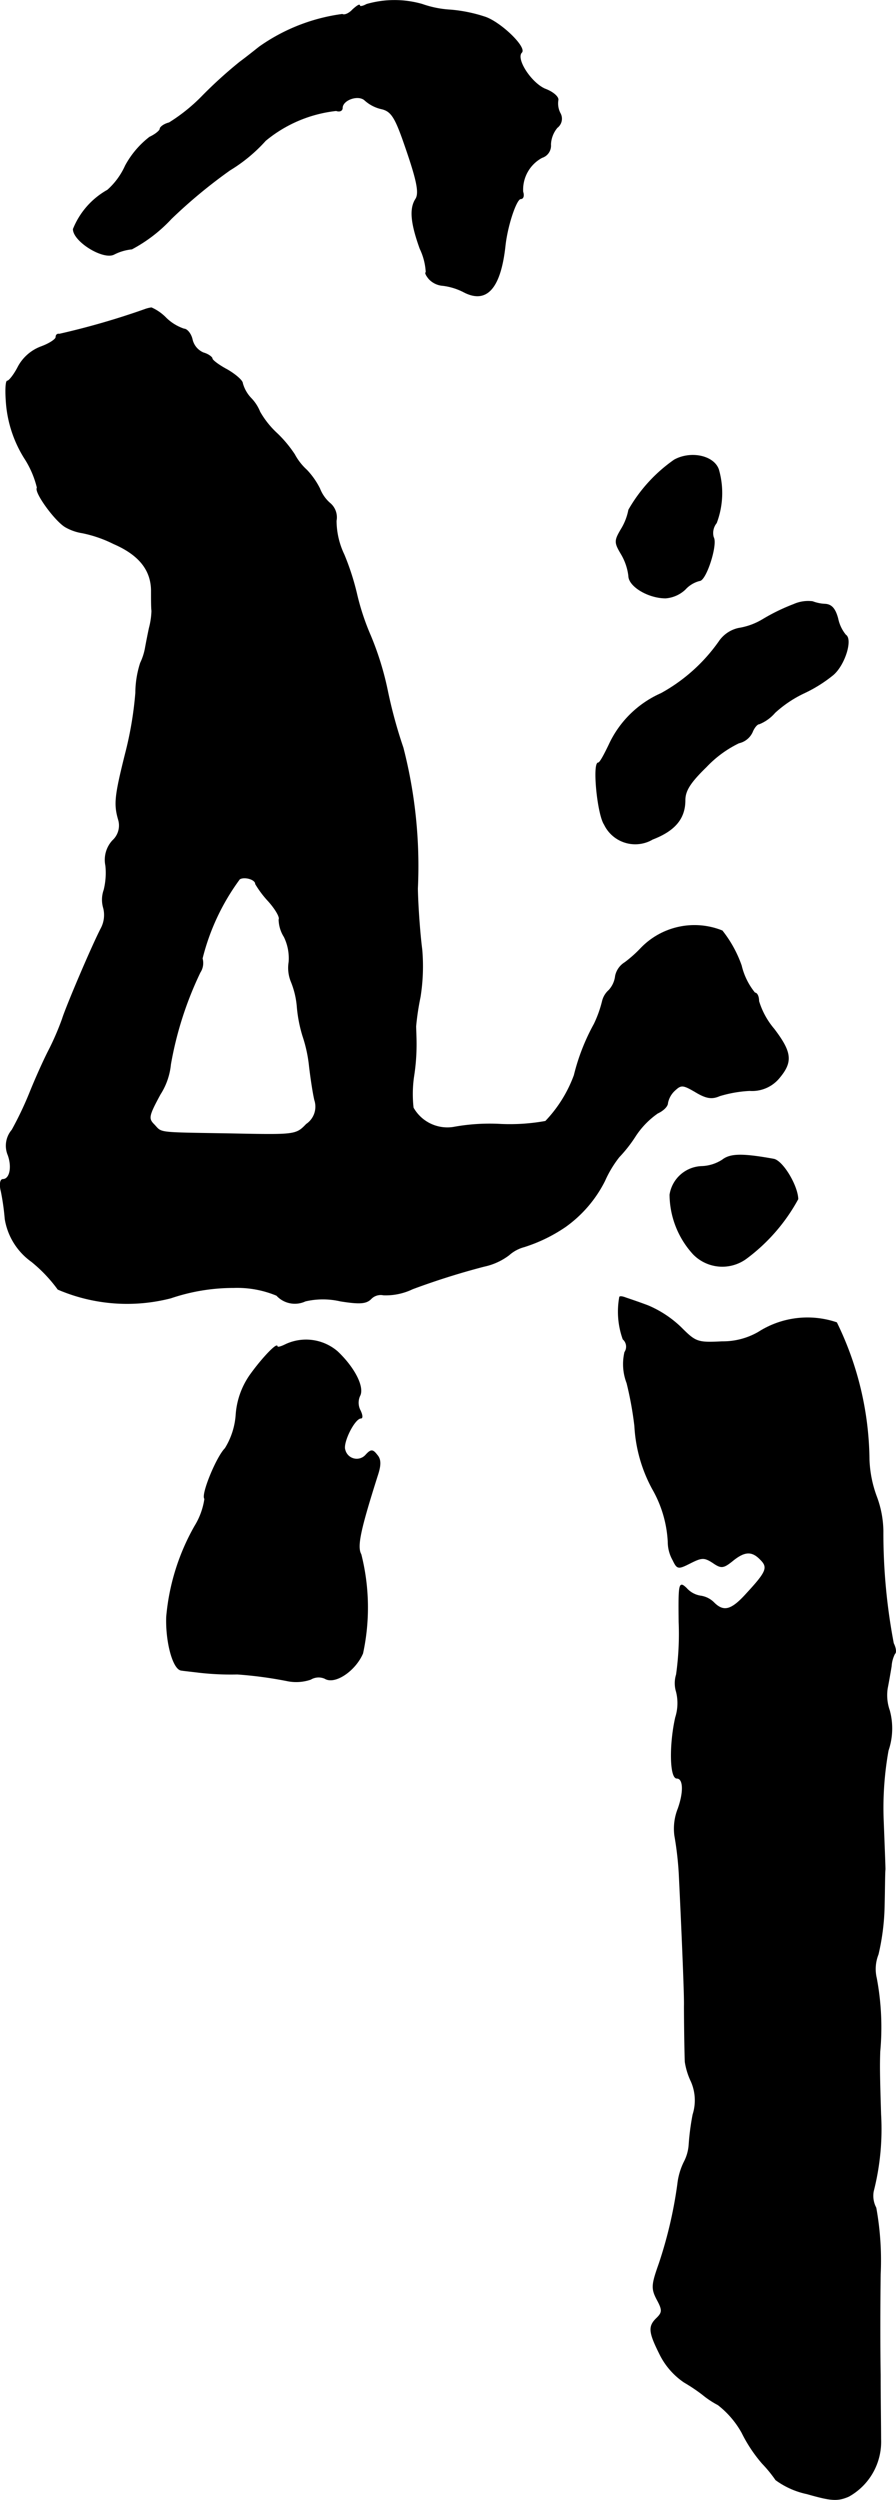
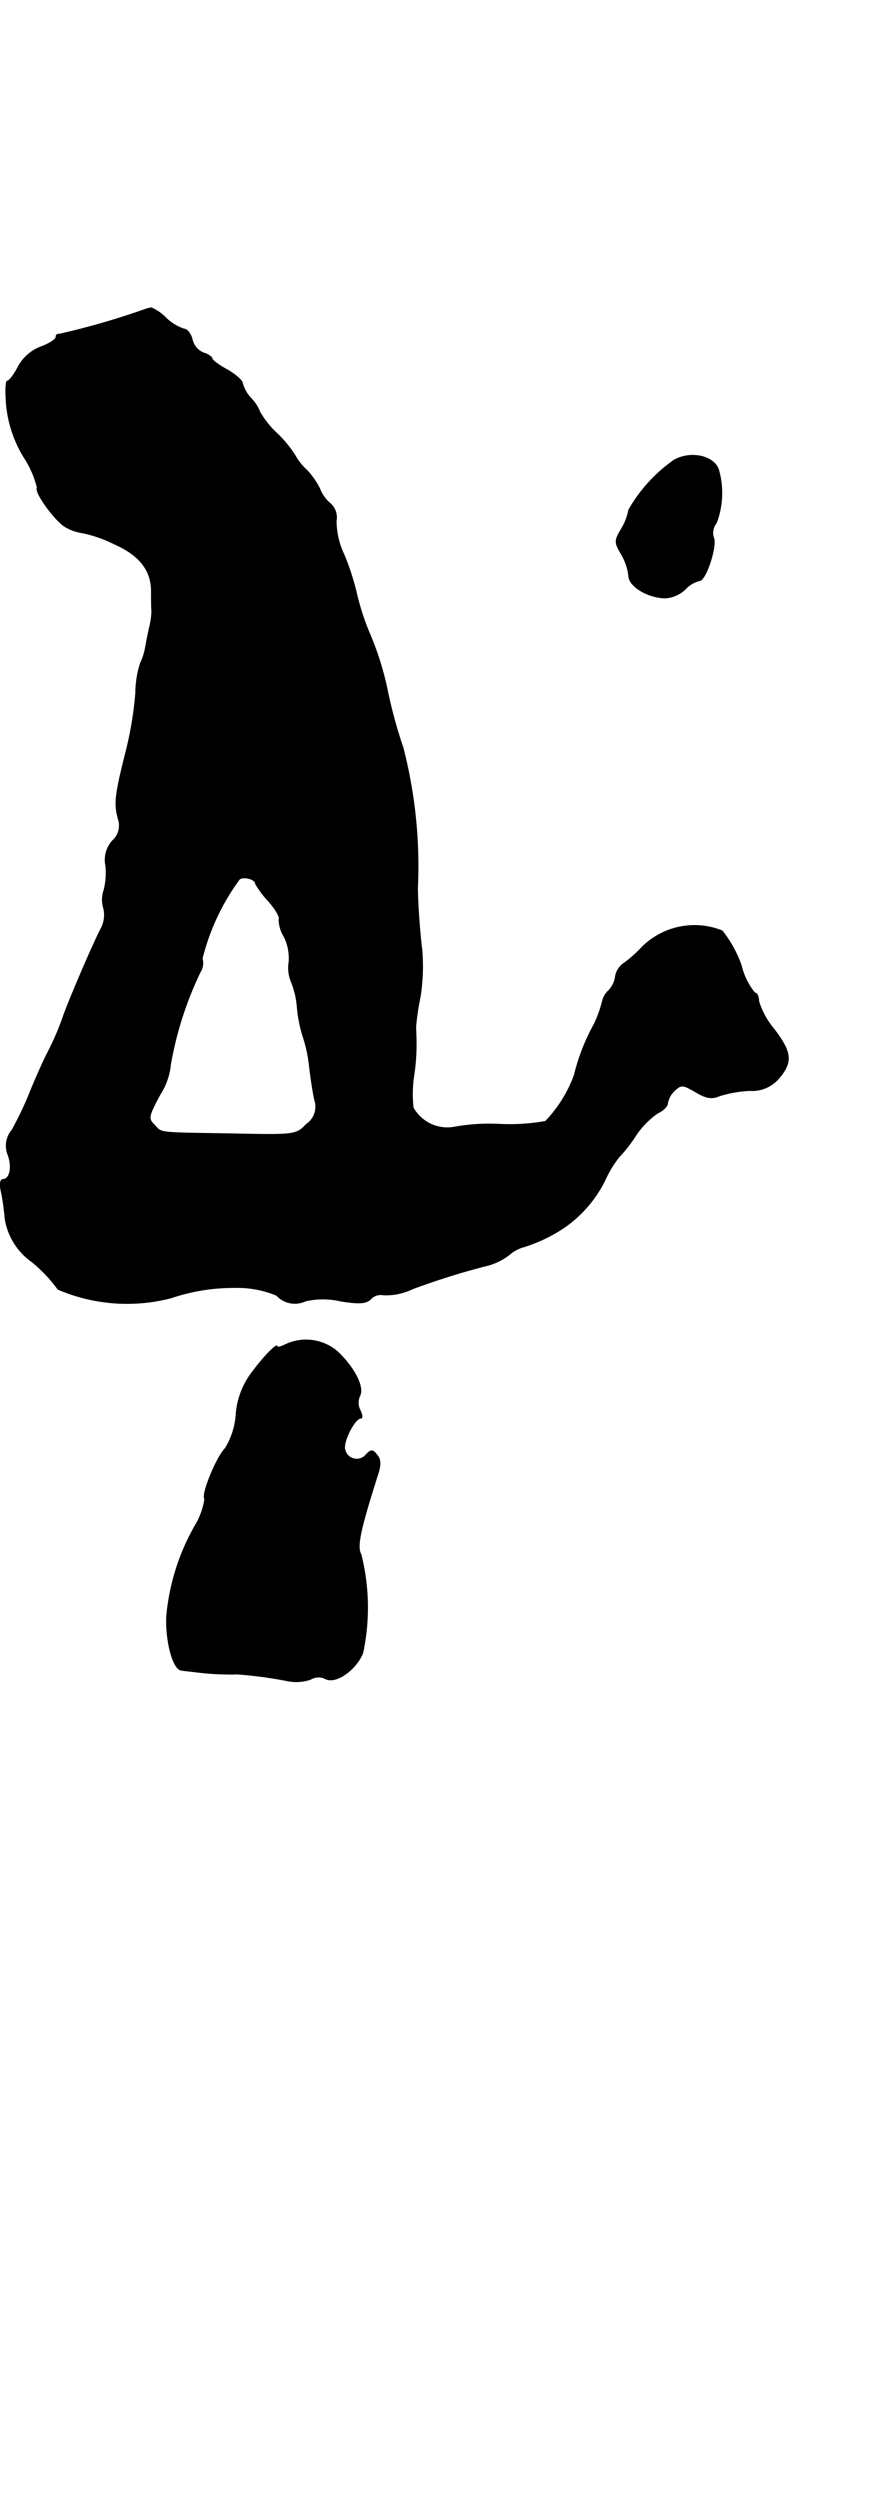
<svg xmlns="http://www.w3.org/2000/svg" version="1.1" width="4.412mm" height="12.31mm" viewBox="0 0 12.507 34.894">
  <defs>
    <style type="text/css">
      .a {
        stroke: #000;
        stroke-linecap: round;
        stroke-linejoin: round;
        stroke-width: 0.01px;
      }
    </style>
  </defs>
-   <path class="a" d="M5.117.06C5.063.09,5.021.096,5.021.078c0-.024-.042.006-.097.055C4.875.187,4.809.217,4.778.199A2.596,2.596,0,0,0,3.621.653c-.061.048-.182.145-.273.212a6.208,6.208,0,0,0-.515.466,2.448,2.448,0,0,1-.472.382c-.073.018-.127.061-.127.085s-.067.079-.145.115a1.26,1.26,0,0,0-.339.4,1.004,1.004,0,0,1-.248.339A1.088,1.088,0,0,0,1.023,3.197c0,.17.418.43.569.351a.693.693,0,0,1,.248-.073,2.086,2.086,0,0,0,.551-.424,7.115,7.115,0,0,1,.818-.678,2.196,2.196,0,0,0,.497-.412,1.867,1.867,0,0,1,.987-.418c.048.018.085,0,.085-.036,0-.115.224-.194.315-.109a.514.514,0,0,0,.236.121c.127.03.182.115.291.418.194.551.242.751.182.842-.085.133-.067.333.061.69a.87.87,0,0,1,.085.333c-.018,0,0,.042.042.091a.292.292,0,0,0,.194.091.867.867,0,0,1,.291.091c.315.164.509-.048.575-.636.03-.291.157-.666.218-.666.036,0,.048-.042.03-.097a.509.509,0,0,1,.267-.478.174.174,0,0,0,.121-.182.391.391,0,0,1,.091-.236.155.155,0,0,0,.042-.2.296.296,0,0,1-.03-.182c.012-.042-.067-.115-.182-.157C7.413,1.156,7.195.823,7.28.732,7.352.665,7.007.326,6.783.241a2.06,2.06,0,0,0-.497-.103A1.424,1.424,0,0,1,5.893.059,1.405,1.405,0,0,0,5.117.06Z" />
  <path class="a" d="M2.022,4.318a10.638,10.638,0,0,1-1.193.345c-.03-.006-.048.012-.048.042S.69,4.796.575,4.838a.603.603,0,0,0-.321.279c-.055.109-.127.2-.151.2s-.03.151-.012.345A1.705,1.705,0,0,0,.339,6.389,1.33,1.33,0,0,1,.52,6.807c-.048.055.254.472.4.551a.692.692,0,0,0,.23.079,1.752,1.752,0,0,1,.436.151c.363.157.533.376.527.678,0,.097,0,.212.006.26a1.065,1.065,0,0,1-.036.242c-.018.085-.042.206-.055.279a.823.823,0,0,1-.067.206,1.38,1.38,0,0,0-.067.418,5.029,5.029,0,0,1-.145.854c-.145.581-.157.697-.097.909a.284.284,0,0,1-.079.297.397.397,0,0,0-.097.351.994.994,0,0,1-.024.339.407.407,0,0,0-.006.254.401.401,0,0,1-.03.273c-.133.254-.497,1.114-.545,1.272a3.816,3.816,0,0,1-.182.424c-.079.151-.2.424-.273.606a4.794,4.794,0,0,1-.248.521.338.338,0,0,0-.055.351c.061.17.024.339-.073.339-.036,0-.048.073-.024.164a3.32,3.32,0,0,1,.055.388.91.91,0,0,0,.369.594,2.043,2.043,0,0,1,.369.388,2.447,2.447,0,0,0,1.575.121,2.718,2.718,0,0,1,.878-.145,1.429,1.429,0,0,1,.6.109.344.344,0,0,0,.4.079,1.08,1.08,0,0,1,.491,0c.267.042.357.036.424-.03a.188.188,0,0,1,.176-.055.863.863,0,0,0,.406-.085,10.286,10.286,0,0,1,.999-.315.876.876,0,0,0,.345-.157.521.521,0,0,1,.212-.115,2.187,2.187,0,0,0,.575-.279,1.751,1.751,0,0,0,.551-.642,1.558,1.558,0,0,1,.2-.333,1.92,1.92,0,0,0,.224-.285,1.163,1.163,0,0,1,.315-.327c.079-.036.139-.097.139-.139a.322.322,0,0,1,.097-.176c.091-.085.115-.085.291.018.151.091.23.103.339.055a1.741,1.741,0,0,1,.418-.073.489.489,0,0,0,.412-.176c.188-.224.176-.357-.073-.684a1.087,1.087,0,0,1-.212-.388c0-.067-.024-.115-.055-.115a.951.951,0,0,1-.188-.382,1.671,1.671,0,0,0-.267-.485,1.037,1.037,0,0,0-1.133.242,1.762,1.762,0,0,1-.224.2.289.289,0,0,0-.133.188.353.353,0,0,1-.091.2.295.295,0,0,0-.091.151,1.63,1.63,0,0,1-.115.321,2.916,2.916,0,0,0-.279.715,1.853,1.853,0,0,1-.4.642,2.797,2.797,0,0,1-.618.042,2.799,2.799,0,0,0-.672.042.547.547,0,0,1-.557-.273,1.721,1.721,0,0,1,.006-.43,2.887,2.887,0,0,0,.036-.466c0-.091-.006-.2-.006-.242a3.59,3.59,0,0,1,.061-.406,2.73,2.73,0,0,0,.024-.666c-.024-.182-.055-.563-.061-.848A6.622,6.622,0,0,0,5.626,10.435a6.633,6.633,0,0,1-.218-.8,4.188,4.188,0,0,0-.236-.763,3.39,3.39,0,0,1-.188-.563,3.529,3.529,0,0,0-.182-.569,1.108,1.108,0,0,1-.109-.472.257.257,0,0,0-.091-.248.517.517,0,0,1-.139-.2,1.074,1.074,0,0,0-.182-.26.811.811,0,0,1-.17-.218,1.69,1.69,0,0,0-.242-.291,1.255,1.255,0,0,1-.242-.303.588.588,0,0,0-.121-.188.488.488,0,0,1-.121-.212c0-.036-.097-.121-.212-.188-.115-.061-.212-.133-.212-.157,0-.018-.055-.061-.121-.079a.265.265,0,0,1-.157-.188c-.018-.079-.073-.145-.115-.145a.657.657,0,0,1-.248-.151.653.653,0,0,0-.206-.145A.409.409,0,0,0,2.022,4.318ZM3.567,12.337a1.405,1.405,0,0,0,.182.242c.097.109.164.224.145.254a.471.471,0,0,0,.073.242.684.684,0,0,1,.067.351.509.509,0,0,0,.03.273,1.189,1.189,0,0,1,.085.363,1.94,1.94,0,0,0,.079.4,1.959,1.959,0,0,1,.091.424c.018.151.048.357.073.466a.296.296,0,0,1-.115.339c-.145.151-.157.151-1.048.133-1.06-.018-.963-.006-1.078-.127-.085-.085-.079-.121.085-.424a.942.942,0,0,0,.145-.418,4.927,4.927,0,0,1,.412-1.284.237.237,0,0,0,.03-.194,3.143,3.143,0,0,1,.521-1.108C3.409,12.228,3.567,12.27,3.567,12.337Z" />
  <path class="a" d="M9.412,6.419a2.143,2.143,0,0,0-.636.697.798.798,0,0,1-.103.267c-.097.164-.097.188,0,.351a.78.78,0,0,1,.103.303c0,.145.273.309.515.309a.447.447,0,0,0,.273-.121.406.406,0,0,1,.2-.121c.091,0,.254-.509.194-.606a.224.224,0,0,1,.042-.2,1.181,1.181,0,0,0,.03-.745C9.963,6.359,9.642,6.292,9.412,6.419Z" />
-   <path class="a" d="M11.077,8.436a2.722,2.722,0,0,0-.424.206.937.937,0,0,1-.345.127.445.445,0,0,0-.273.188,2.404,2.404,0,0,1-.806.721,1.442,1.442,0,0,0-.727.715c-.067.139-.127.254-.151.254-.079,0-.012.715.085.86a.478.478,0,0,0,.637.225q.018-.009.035-.019c.315-.121.454-.291.454-.545,0-.133.073-.248.297-.466a1.561,1.561,0,0,1,.454-.333.272.272,0,0,0,.188-.151c.024-.061.067-.115.097-.115a.569.569,0,0,0,.218-.157,1.641,1.641,0,0,1,.406-.273,1.95,1.95,0,0,0,.406-.254c.164-.139.273-.497.176-.557a.532.532,0,0,1-.109-.23c-.036-.133-.085-.194-.176-.2a.551.551,0,0,1-.176-.036A.497.497,0,0,0,11.077,8.436Z" />
-   <path class="a" d="M10.084,16.189a.566.566,0,0,1-.285.091.466.466,0,0,0-.448.394,1.242,1.242,0,0,0,.327.83.565.565,0,0,0,.739.061,2.551,2.551,0,0,0,.721-.83c-.006-.188-.212-.533-.339-.557C10.357,16.098,10.193,16.104,10.084,16.189Z" />
-   <path class="a" d="M8.649,18.103a1.14,1.14,0,0,0,.048.588.139.139,0,0,1,.024.182.735.735,0,0,0,.03.43,4.86,4.86,0,0,1,.109.6,2.063,2.063,0,0,0,.248.878,1.653,1.653,0,0,1,.218.739.516.516,0,0,0,.067.254c.061.127.073.127.242.042.157-.079.194-.085.315-.006.115.079.145.079.273-.024.17-.139.273-.145.394-.018.109.109.085.17-.194.472-.212.236-.321.267-.46.127a.324.324,0,0,0-.182-.091.332.332,0,0,1-.2-.109c-.103-.097-.109-.073-.103.472a4.084,4.084,0,0,1-.036.733.408.408,0,0,0,0,.242.656.656,0,0,1-.012.357c-.085.376-.079.848.018.848.091,0,.103.182.018.424a.754.754,0,0,0-.048.376,4.595,4.595,0,0,1,.061.521c.024.485.079,1.69.073,1.859,0,.188.006.654.012.781a.985.985,0,0,0,.085.273.656.656,0,0,1,.024.46,3.419,3.419,0,0,0-.055.418.607.607,0,0,1-.067.242.924.924,0,0,0-.091.309,6.062,6.062,0,0,1-.26,1.114c-.103.291-.109.345-.03.497.079.145.079.182,0,.26-.121.115-.115.194.036.497a1.013,1.013,0,0,0,.345.4,2.439,2.439,0,0,1,.254.17,1.274,1.274,0,0,0,.218.145,1.276,1.276,0,0,1,.333.388,2.029,2.029,0,0,0,.285.43,1.855,1.855,0,0,1,.188.23,1.133,1.133,0,0,0,.436.194c.339.097.424.103.581.036a.872.872,0,0,0,.448-.8c0-.164-.006-.563-.006-.896-.006-.333-.006-.969,0-1.405a4.114,4.114,0,0,0-.061-.927.357.357,0,0,1-.036-.23,3.511,3.511,0,0,0,.103-1.072c-.018-.581-.018-.684-.012-.878a3.702,3.702,0,0,0-.048-1.024.552.552,0,0,1,.024-.333,3.208,3.208,0,0,0,.085-.672c.006-.236.006-.466.012-.515,0-.048-.012-.351-.024-.666a4.52,4.52,0,0,1,.067-.993.955.955,0,0,0,.018-.557.643.643,0,0,1-.03-.309c.018-.091.042-.23.055-.309a.441.441,0,0,1,.048-.176c.024-.018.012-.085-.018-.145a8.223,8.223,0,0,1-.145-1.569,1.42,1.42,0,0,0-.091-.478,1.644,1.644,0,0,1-.103-.515,4.446,4.446,0,0,0-.454-1.914,1.267,1.267,0,0,0-1.09.133.99.99,0,0,1-.509.133c-.345.018-.369.006-.575-.2a1.512,1.512,0,0,0-.46-.303c-.127-.048-.273-.097-.309-.109C8.691,18.097,8.655,18.091,8.649,18.103Z" />
  <path class="a" d="M3.979,18.769c-.061.03-.109.042-.109.024,0-.055-.206.157-.376.394a1.097,1.097,0,0,0-.2.569,1.028,1.028,0,0,1-.151.46c-.121.121-.339.654-.285.703a.997.997,0,0,1-.139.382,3.105,3.105,0,0,0-.394,1.266c-.012.351.091.733.206.745.036.006.151.018.248.03a3.899,3.899,0,0,0,.533.024,5.643,5.643,0,0,1,.715.097.624.624,0,0,0,.309-.024.215.215,0,0,1,.2-.012c.139.085.424-.109.527-.351a3.032,3.032,0,0,0-.024-1.381c-.061-.109-.012-.339.23-1.102.048-.145.048-.224-.006-.285-.061-.079-.085-.079-.157,0a.169.169,0,0,1-.291-.073c-.036-.097.133-.442.224-.442.024,0,.018-.048-.012-.109a.232.232,0,0,1-.006-.2c.067-.121-.073-.394-.309-.618A.671.671,0,0,0,3.979,18.769Z" />
</svg>